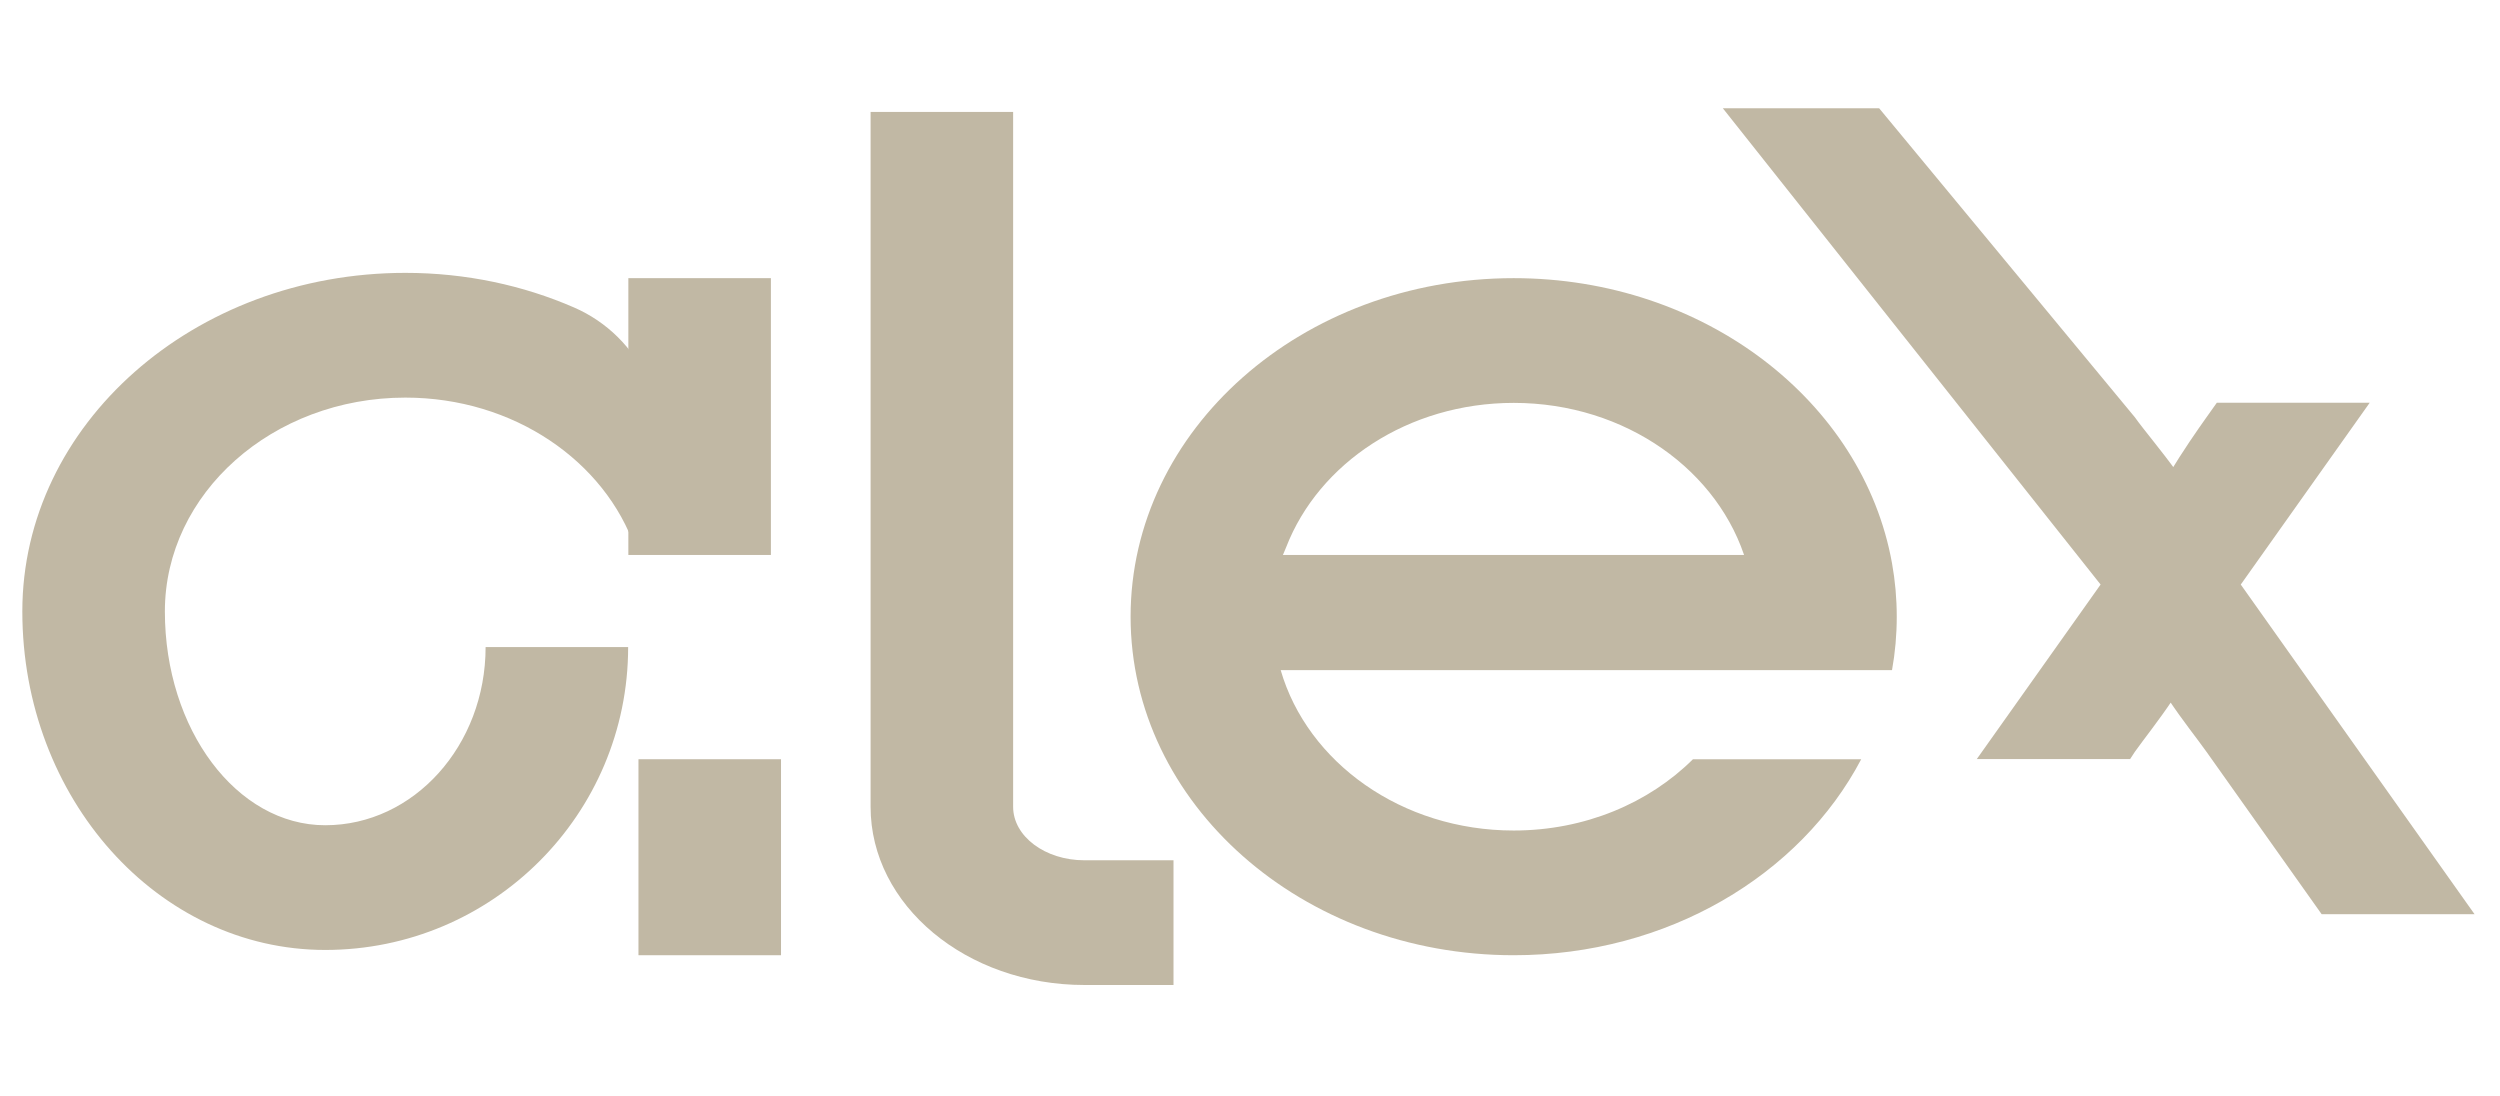
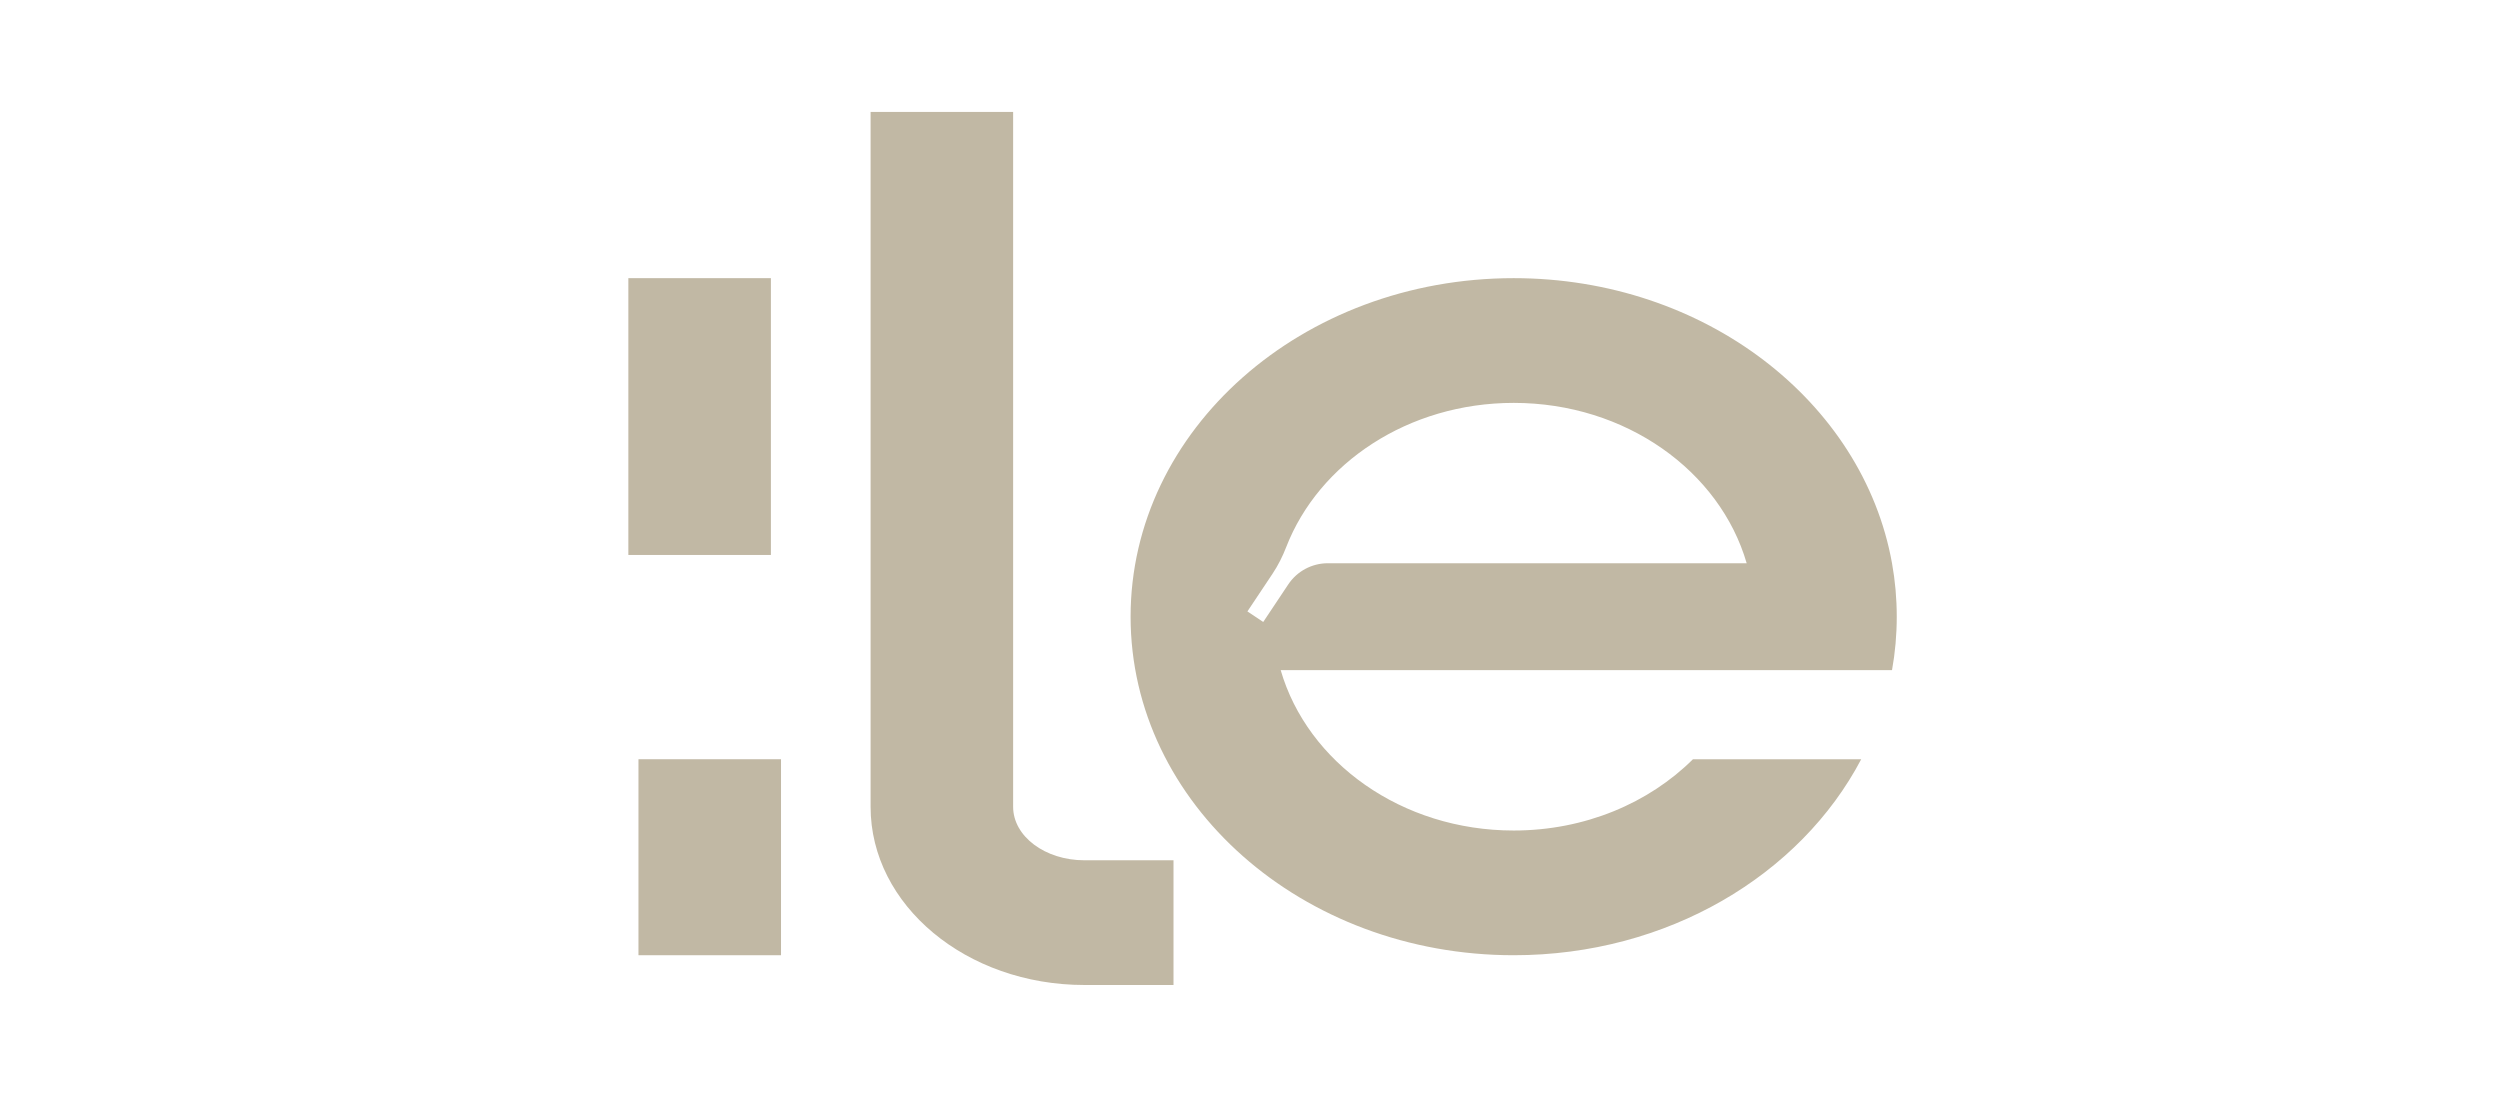
<svg xmlns="http://www.w3.org/2000/svg" xml:space="preserve" width="57mm" height="25mm" version="1.1" style="shape-rendering:geometricPrecision; text-rendering:geometricPrecision; image-rendering:optimizeQuality; fill-rule:evenodd; clip-rule:evenodd" viewBox="0 0 5700 2500">
  <defs>
    <style type="text/css">
   
    .fil0 {fill:#C1B8A4;fill-rule:nonzero}
   
  </style>
  </defs>
  <g id="Слой_x0020_1">
    <path class="fil0" d="M2675.58 1961.44l0 284.34 -203.11 0c-269.22,0 -487.52,-181.89 -487.52,-406.23l0 -1584.37 324.99 0 0 1584.37c0,67.25 72.81,121.89 162.53,121.89l203.11 0z" />
    <path class="fil0" d="M3027.41 1284.17l955 0c-61.01,-210.26 -275.73,-365.59 -531.16,-365.59 -240.32,0 -444.4,137.4 -518.65,328.65 -8.23,21.25 -18.41,41.69 -31.08,60.67l-57.42 86.14 36.06 24.05 57.11 -85.69c20.1,-30.11 53.91,-48.21 90.14,-48.21l0 -0.02zm1286.38 243.79l-1393.82 0c61.01,210.26 275.72,365.62 531.28,365.62 162.36,0 308.32,-62.74 408.72,-162.53l383.61 0c-138.75,263.91 -441.35,446.87 -792.33,446.87 -482.43,0 -873.49,-345.57 -873.49,-771.87 0,-426.27 391.06,-771.86 873.49,-771.86 435.39,0 796.47,281.55 862.54,650 7.14,39.67 10.8,80.37 10.8,121.86 0,41.52 -3.66,82.25 -10.8,121.91z" />
-     <path class="fil0" d="M5108.96 1332.76l293.99 -414.55 -348.6 0 -23.61 33.28c-38.99,54.95 -141.41,201.04 -141.41,268.41l52.23 -54.29 -14.08 -15.7 101.65 59.24c0,-67.38 -122.58,-202.71 -161.55,-257.66l-583.06 -704.57 -356.4 0 861.24 1085.84 -282.28 397.92 349.59 0 10.91 -16.68c38.97,-54.95 143.11,-179.38 143.11,-246.77l-83.21 48.33 43.33 0 -83.02 -48.33c0,67.39 103.96,191.82 142.95,246.77l262.6 370.32 348.63 0 -533.01 -751.56z" />
-     <path class="fil0" d="M741.56 1881.55c-201.96,0 -365.65,-218.3 -365.65,-487.51 0,-269.2 245.62,-487.5 548.39,-487.5 246.71,0 455.31,144.8 524.29,343.96l253.75 0c-21.04,-195.21 -35.92,-390.65 -23.18,-587.72l-206.39 0 0 19.88c0,45.47 9.58,90.45 28.02,132.02l73.07 164.31 -39.6 17.62 -57.39 -129.11c-33.15,-74.58 -93.15,-133.86 -167.98,-166.41 -116.03,-50.49 -246.5,-78.94 -384.59,-78.94 -482.3,0 -873.39,345.6 -873.39,771.89 0,426.28 309.19,771.86 690.65,771.86 381.43,0 690.61,-309.17 690.61,-690.62l-324.99 0c0,224.36 -163.69,406.27 -365.62,406.27z" />
    <polygon class="fil0" points="1757.65,634.19 1432.66,634.19 1432.66,1265.32 1757.65,1265.32 " />
    <polygon class="fil0" points="1780.71,1731.05 1455.71,1731.05 1455.71,2177.92 1780.71,2177.92 " />
-     <polygon class="fil0" points="4106.96,1482.45 2763.23,1482.45 2763.23,1265.32 4106.96,1265.32 " />
  </g>
</svg>